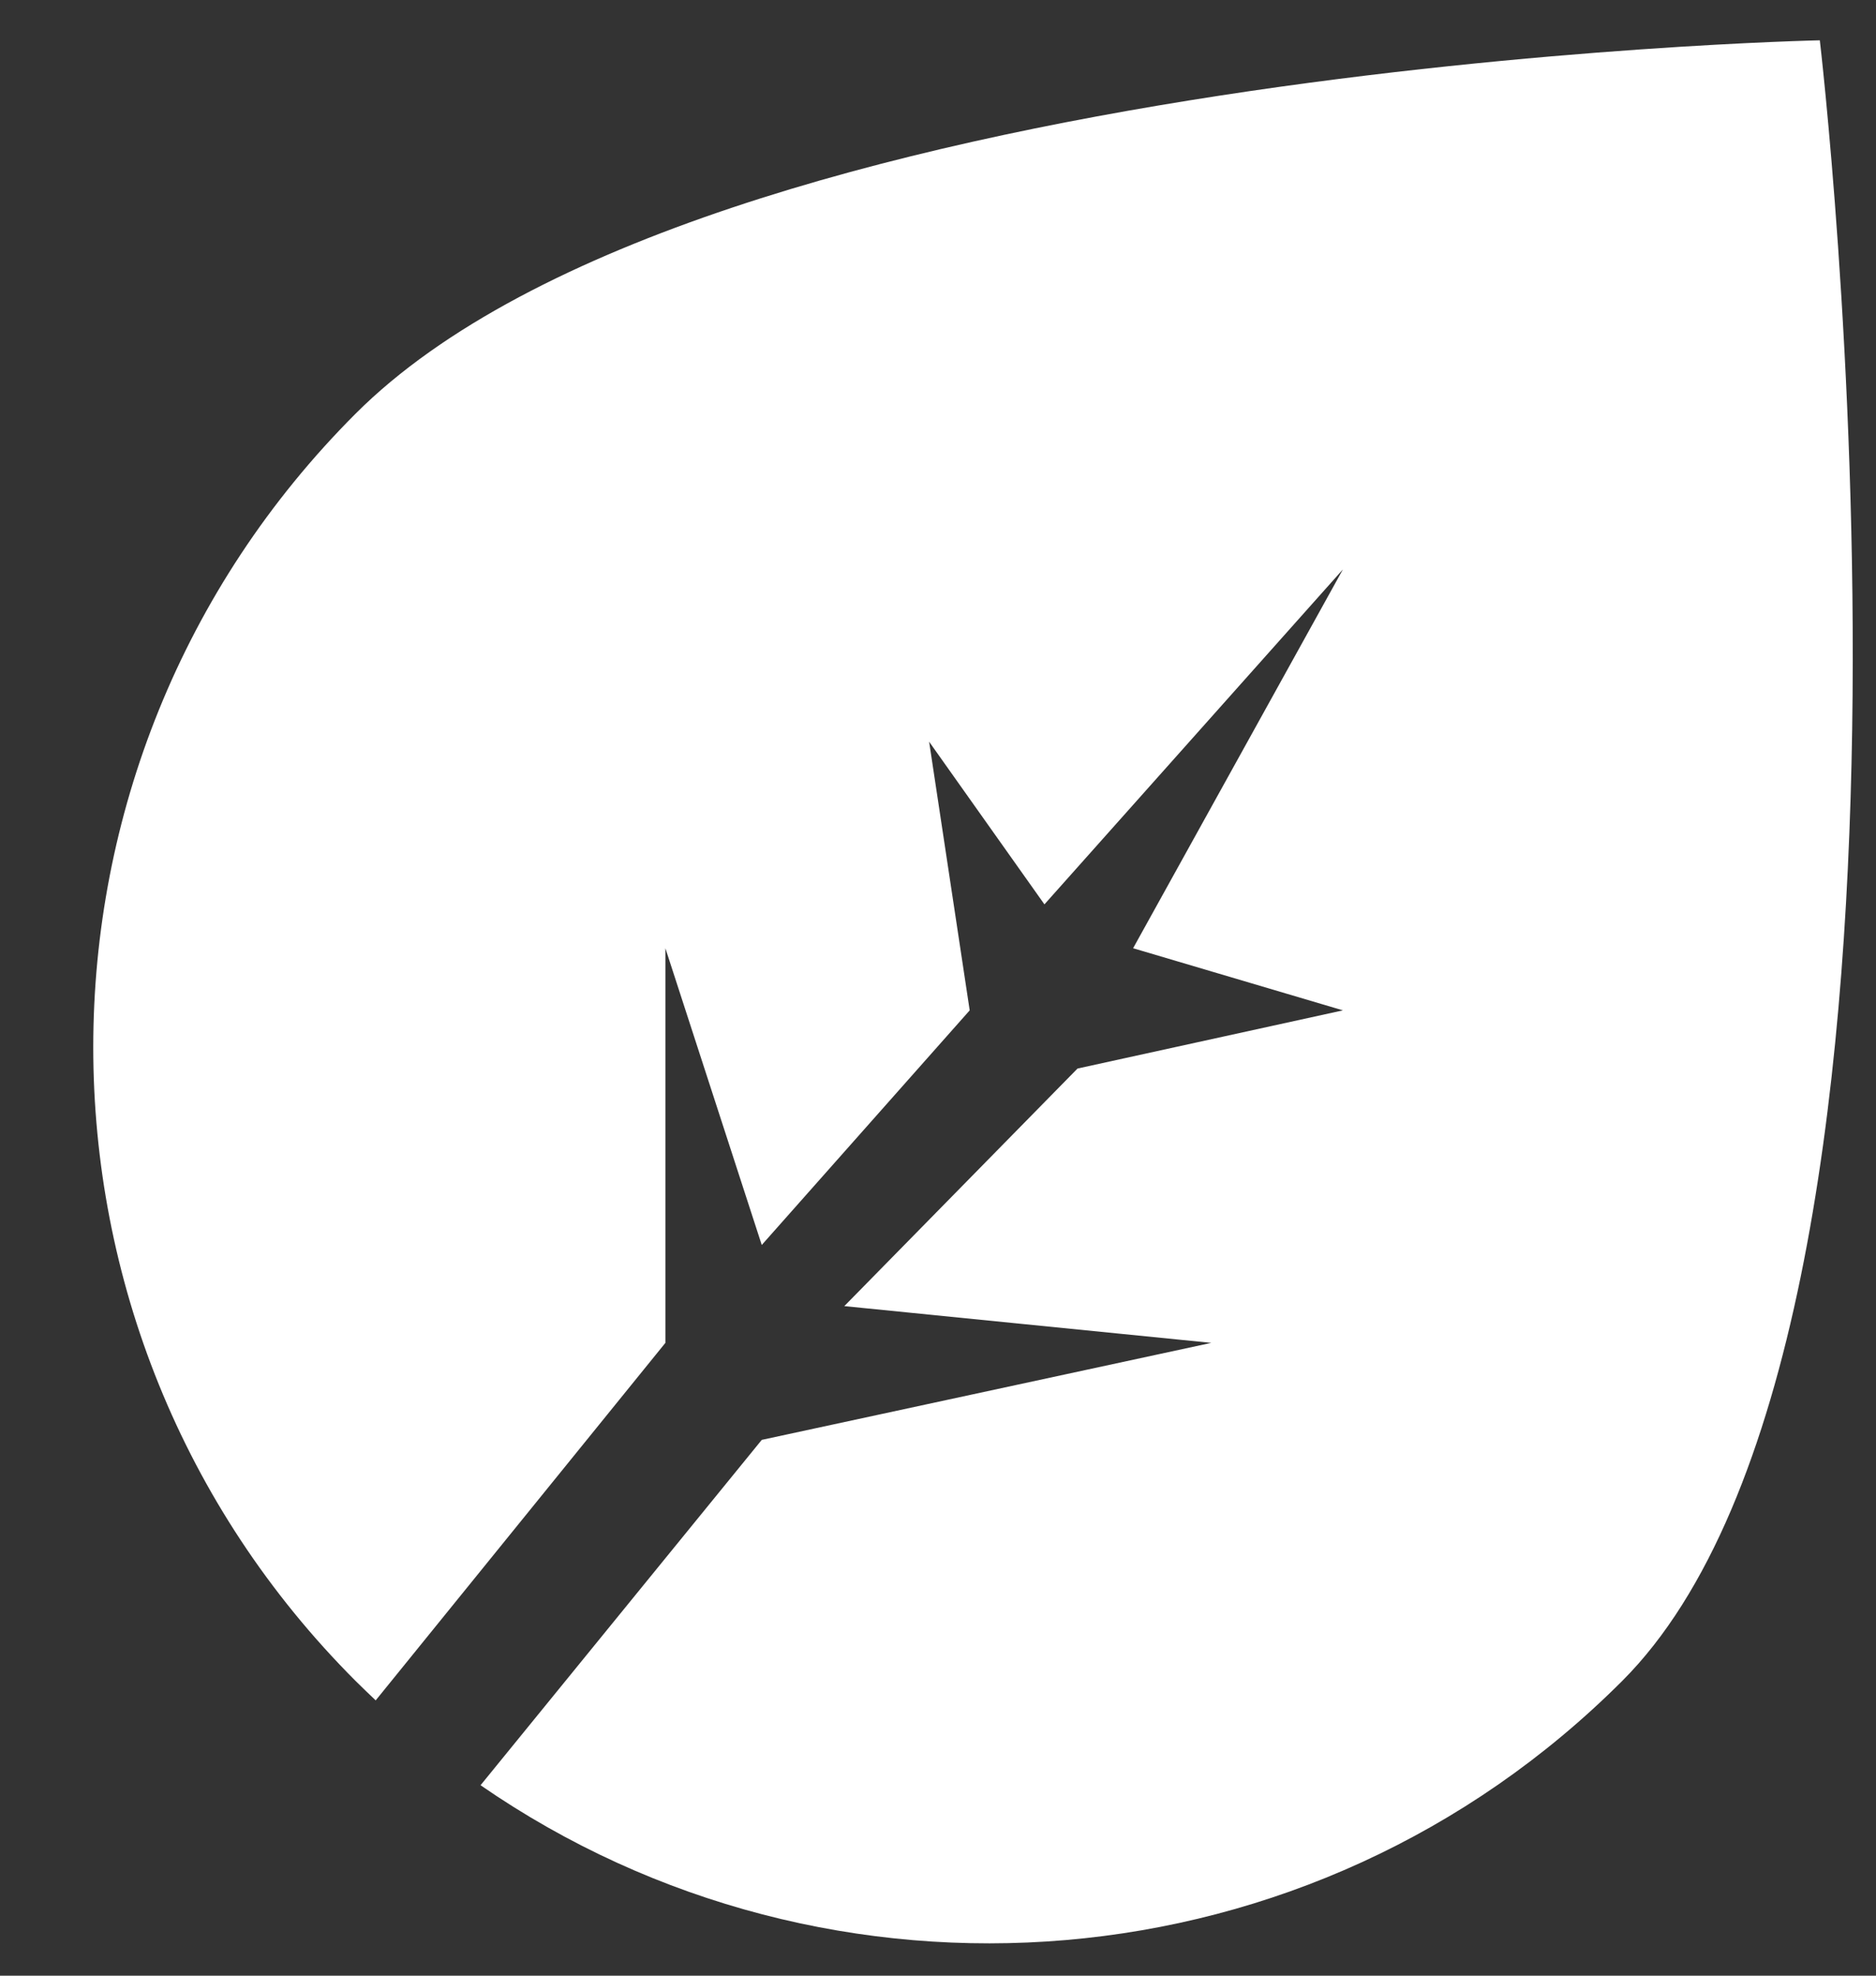
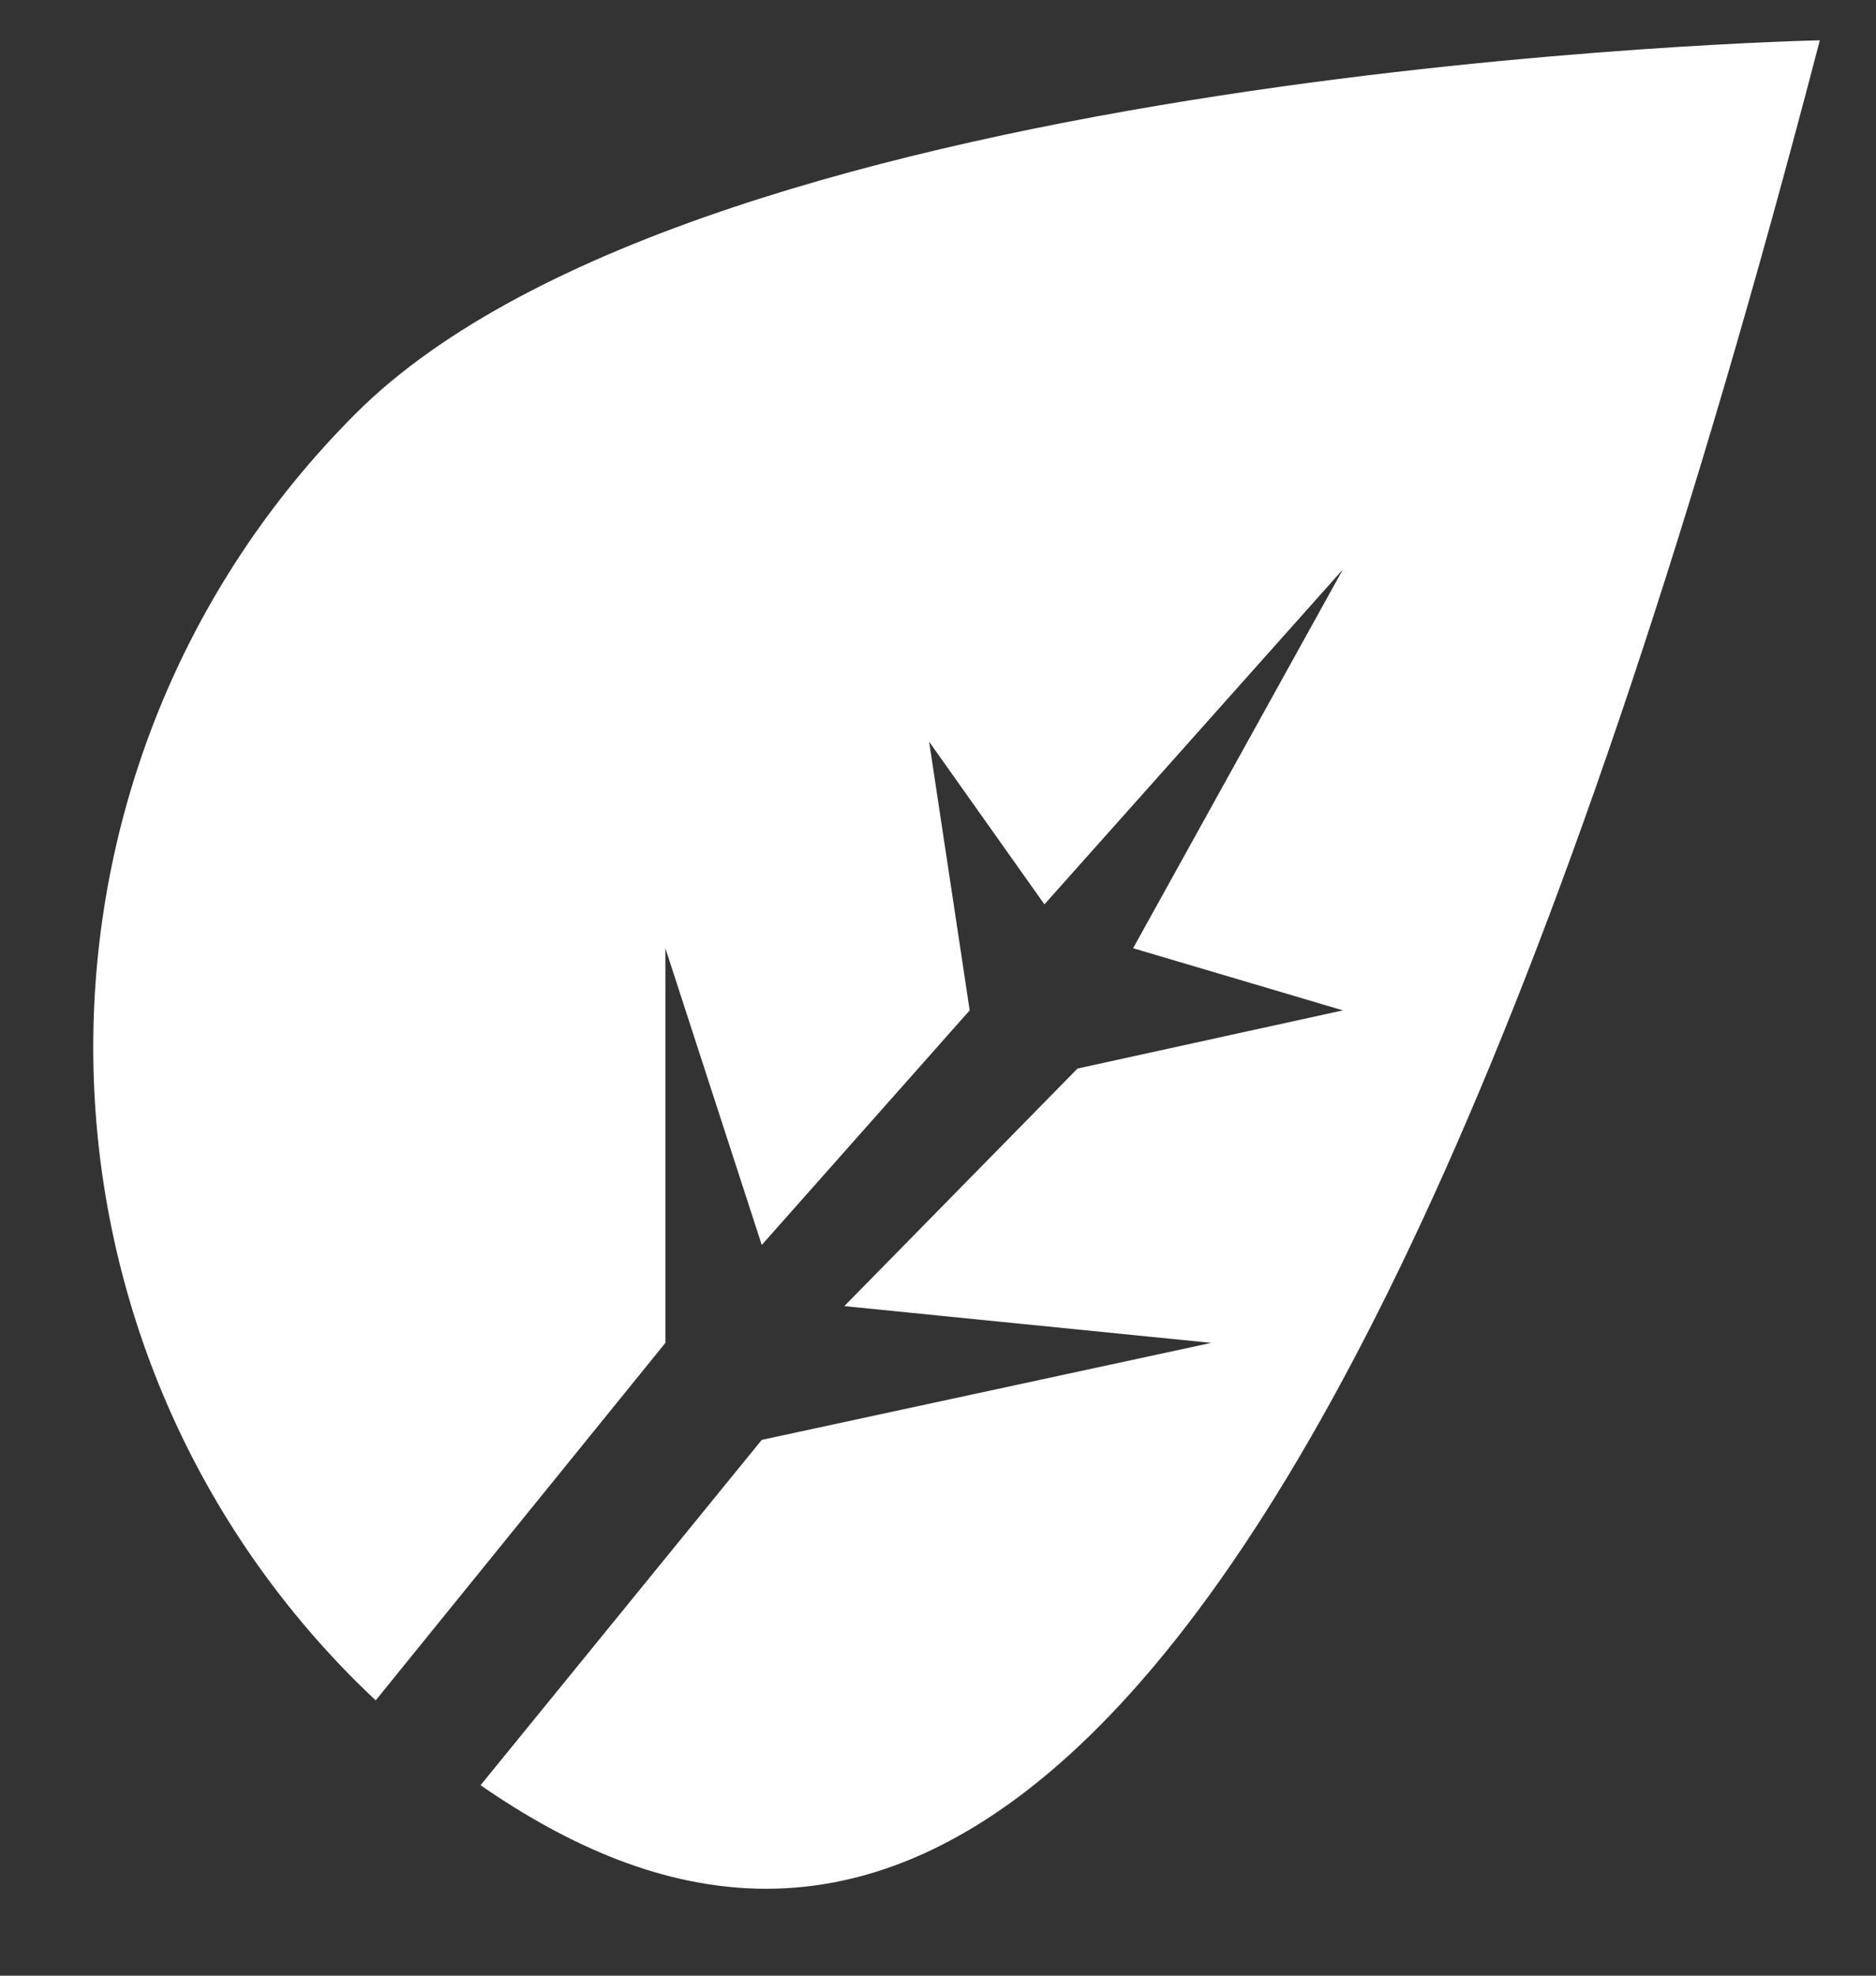
<svg xmlns="http://www.w3.org/2000/svg" width="19" height="20" viewBox="0 0 19 20" fill="none">
  <rect x="0" y="0" width="19" height="20" fill="#333333" stroke="none" />
-   <path fill-rule="evenodd" clip-rule="evenodd" d="M3.805 17.213C3.736 17.148 3.669 17.083 3.601 17.016C0.059 13.473 0.059 7.73 3.601 4.188C7.144 0.645 18.431 0.408 18.431 0.408C18.431 0.408 19.972 13.473 16.43 17.016C13.283 20.162 8.401 20.514 4.867 18.072L7.715 14.576L12.268 13.594L8.551 13.222L10.913 10.817L13.601 10.228L11.476 9.599L13.601 5.764L10.578 9.155L9.41 7.508L9.821 10.228L7.715 12.603L6.739 9.599V13.594L3.805 17.213Z" fill="white" />
+   <path fill-rule="evenodd" clip-rule="evenodd" d="M3.805 17.213C3.736 17.148 3.669 17.083 3.601 17.016C0.059 13.473 0.059 7.73 3.601 4.188C7.144 0.645 18.431 0.408 18.431 0.408C13.283 20.162 8.401 20.514 4.867 18.072L7.715 14.576L12.268 13.594L8.551 13.222L10.913 10.817L13.601 10.228L11.476 9.599L13.601 5.764L10.578 9.155L9.41 7.508L9.821 10.228L7.715 12.603L6.739 9.599V13.594L3.805 17.213Z" fill="white" />
</svg>